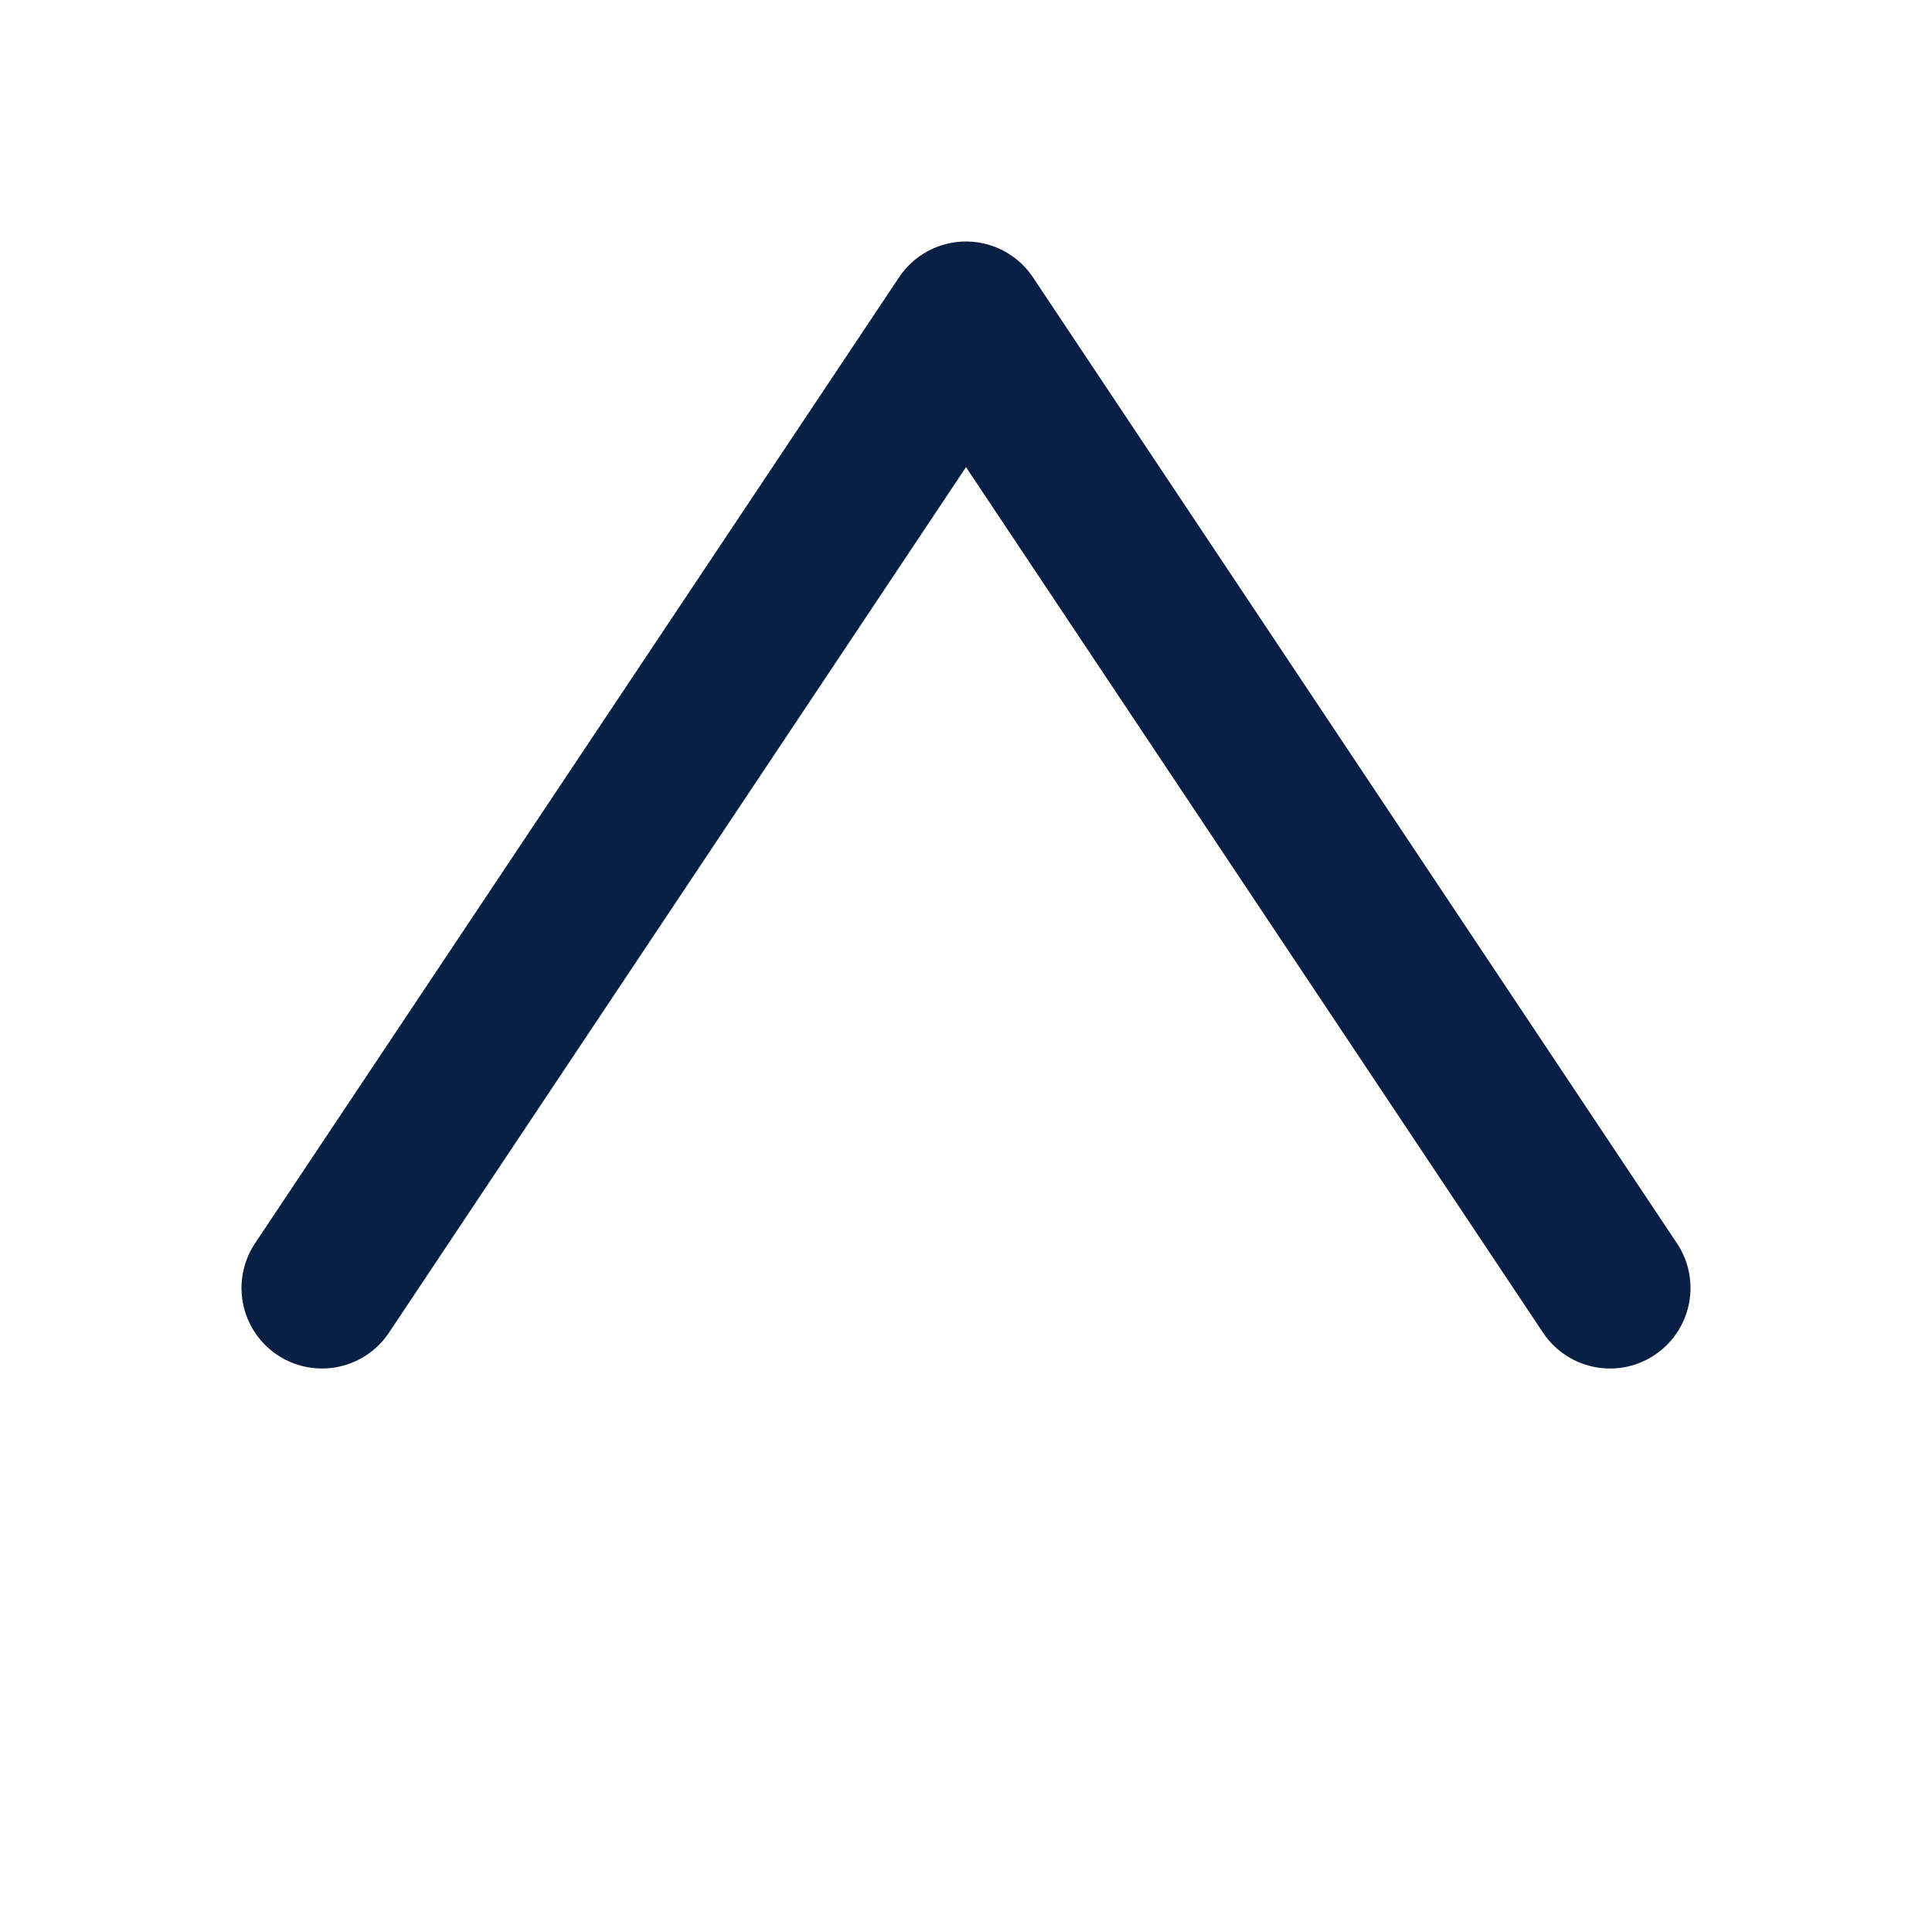
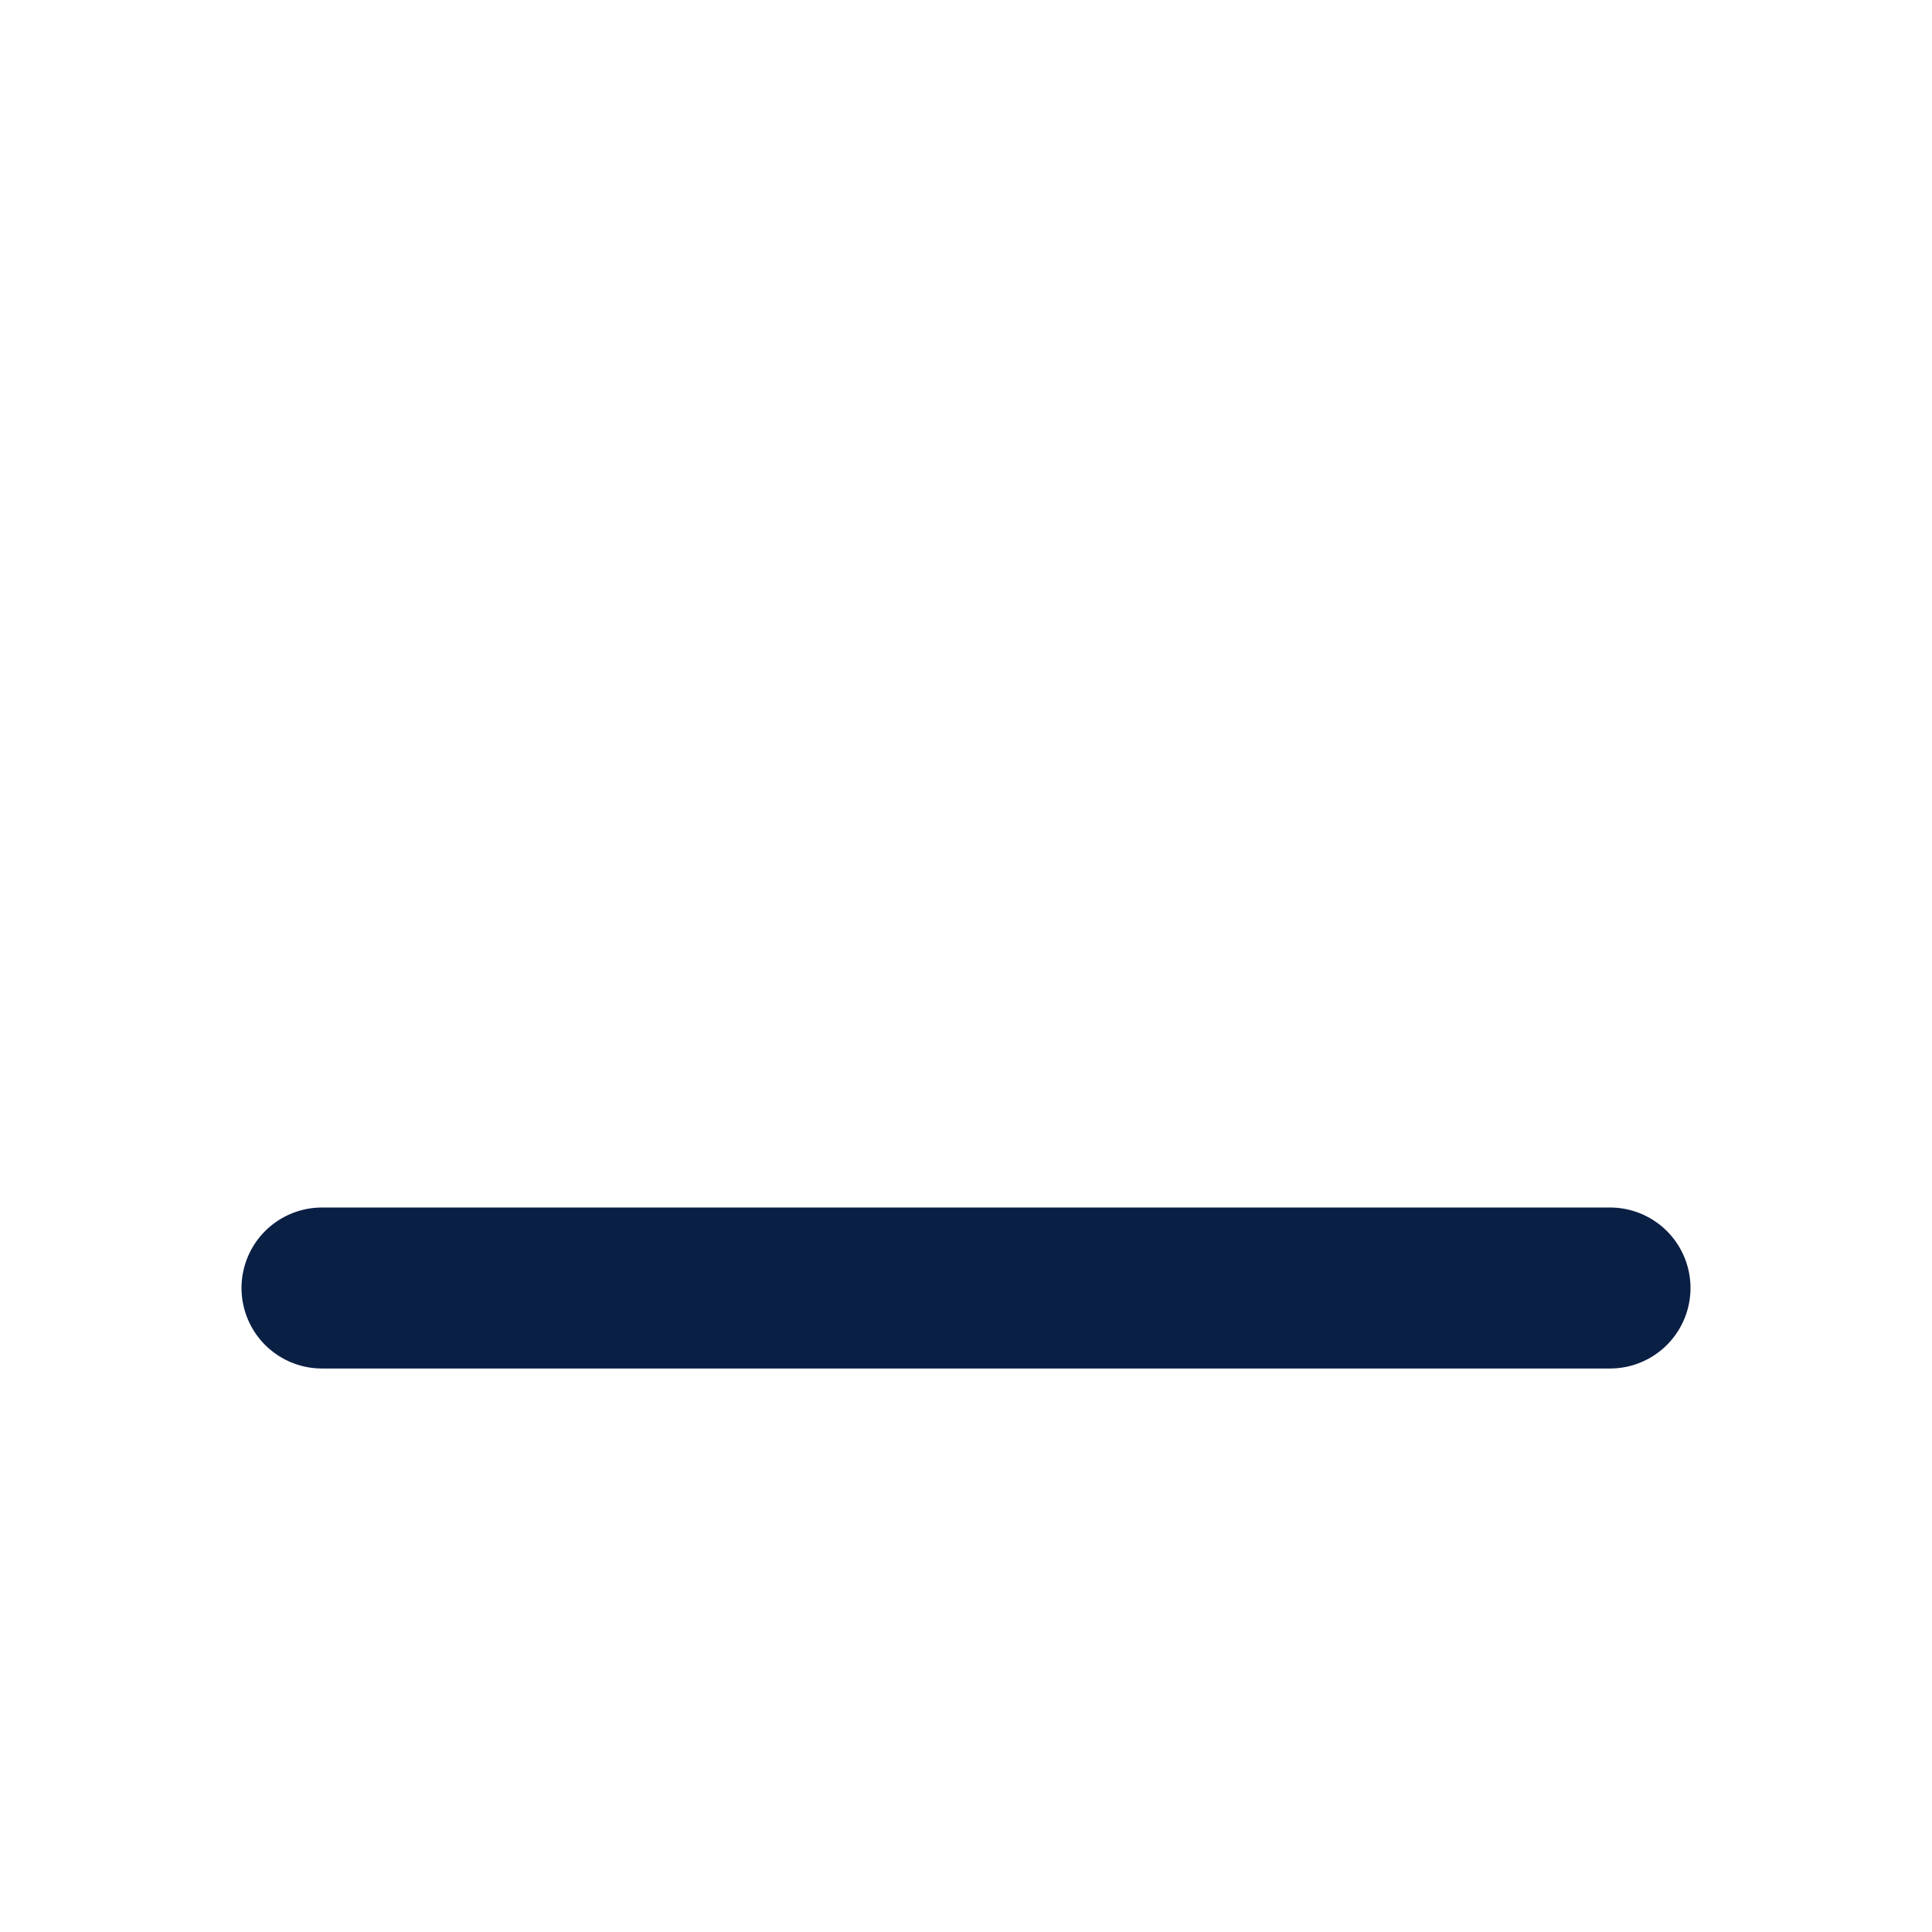
<svg xmlns="http://www.w3.org/2000/svg" viewBox="0 0 24 24" width="24" height="24" fill="none" aria-hidden="true">
-   <path d="M4 16 L12 4 L20 16" stroke="#0A1F44" stroke-width="2" stroke-linecap="round" stroke-linejoin="round" />
+   <path d="M4 16 L20 16" stroke="#0A1F44" stroke-width="2" stroke-linecap="round" stroke-linejoin="round" />
</svg>